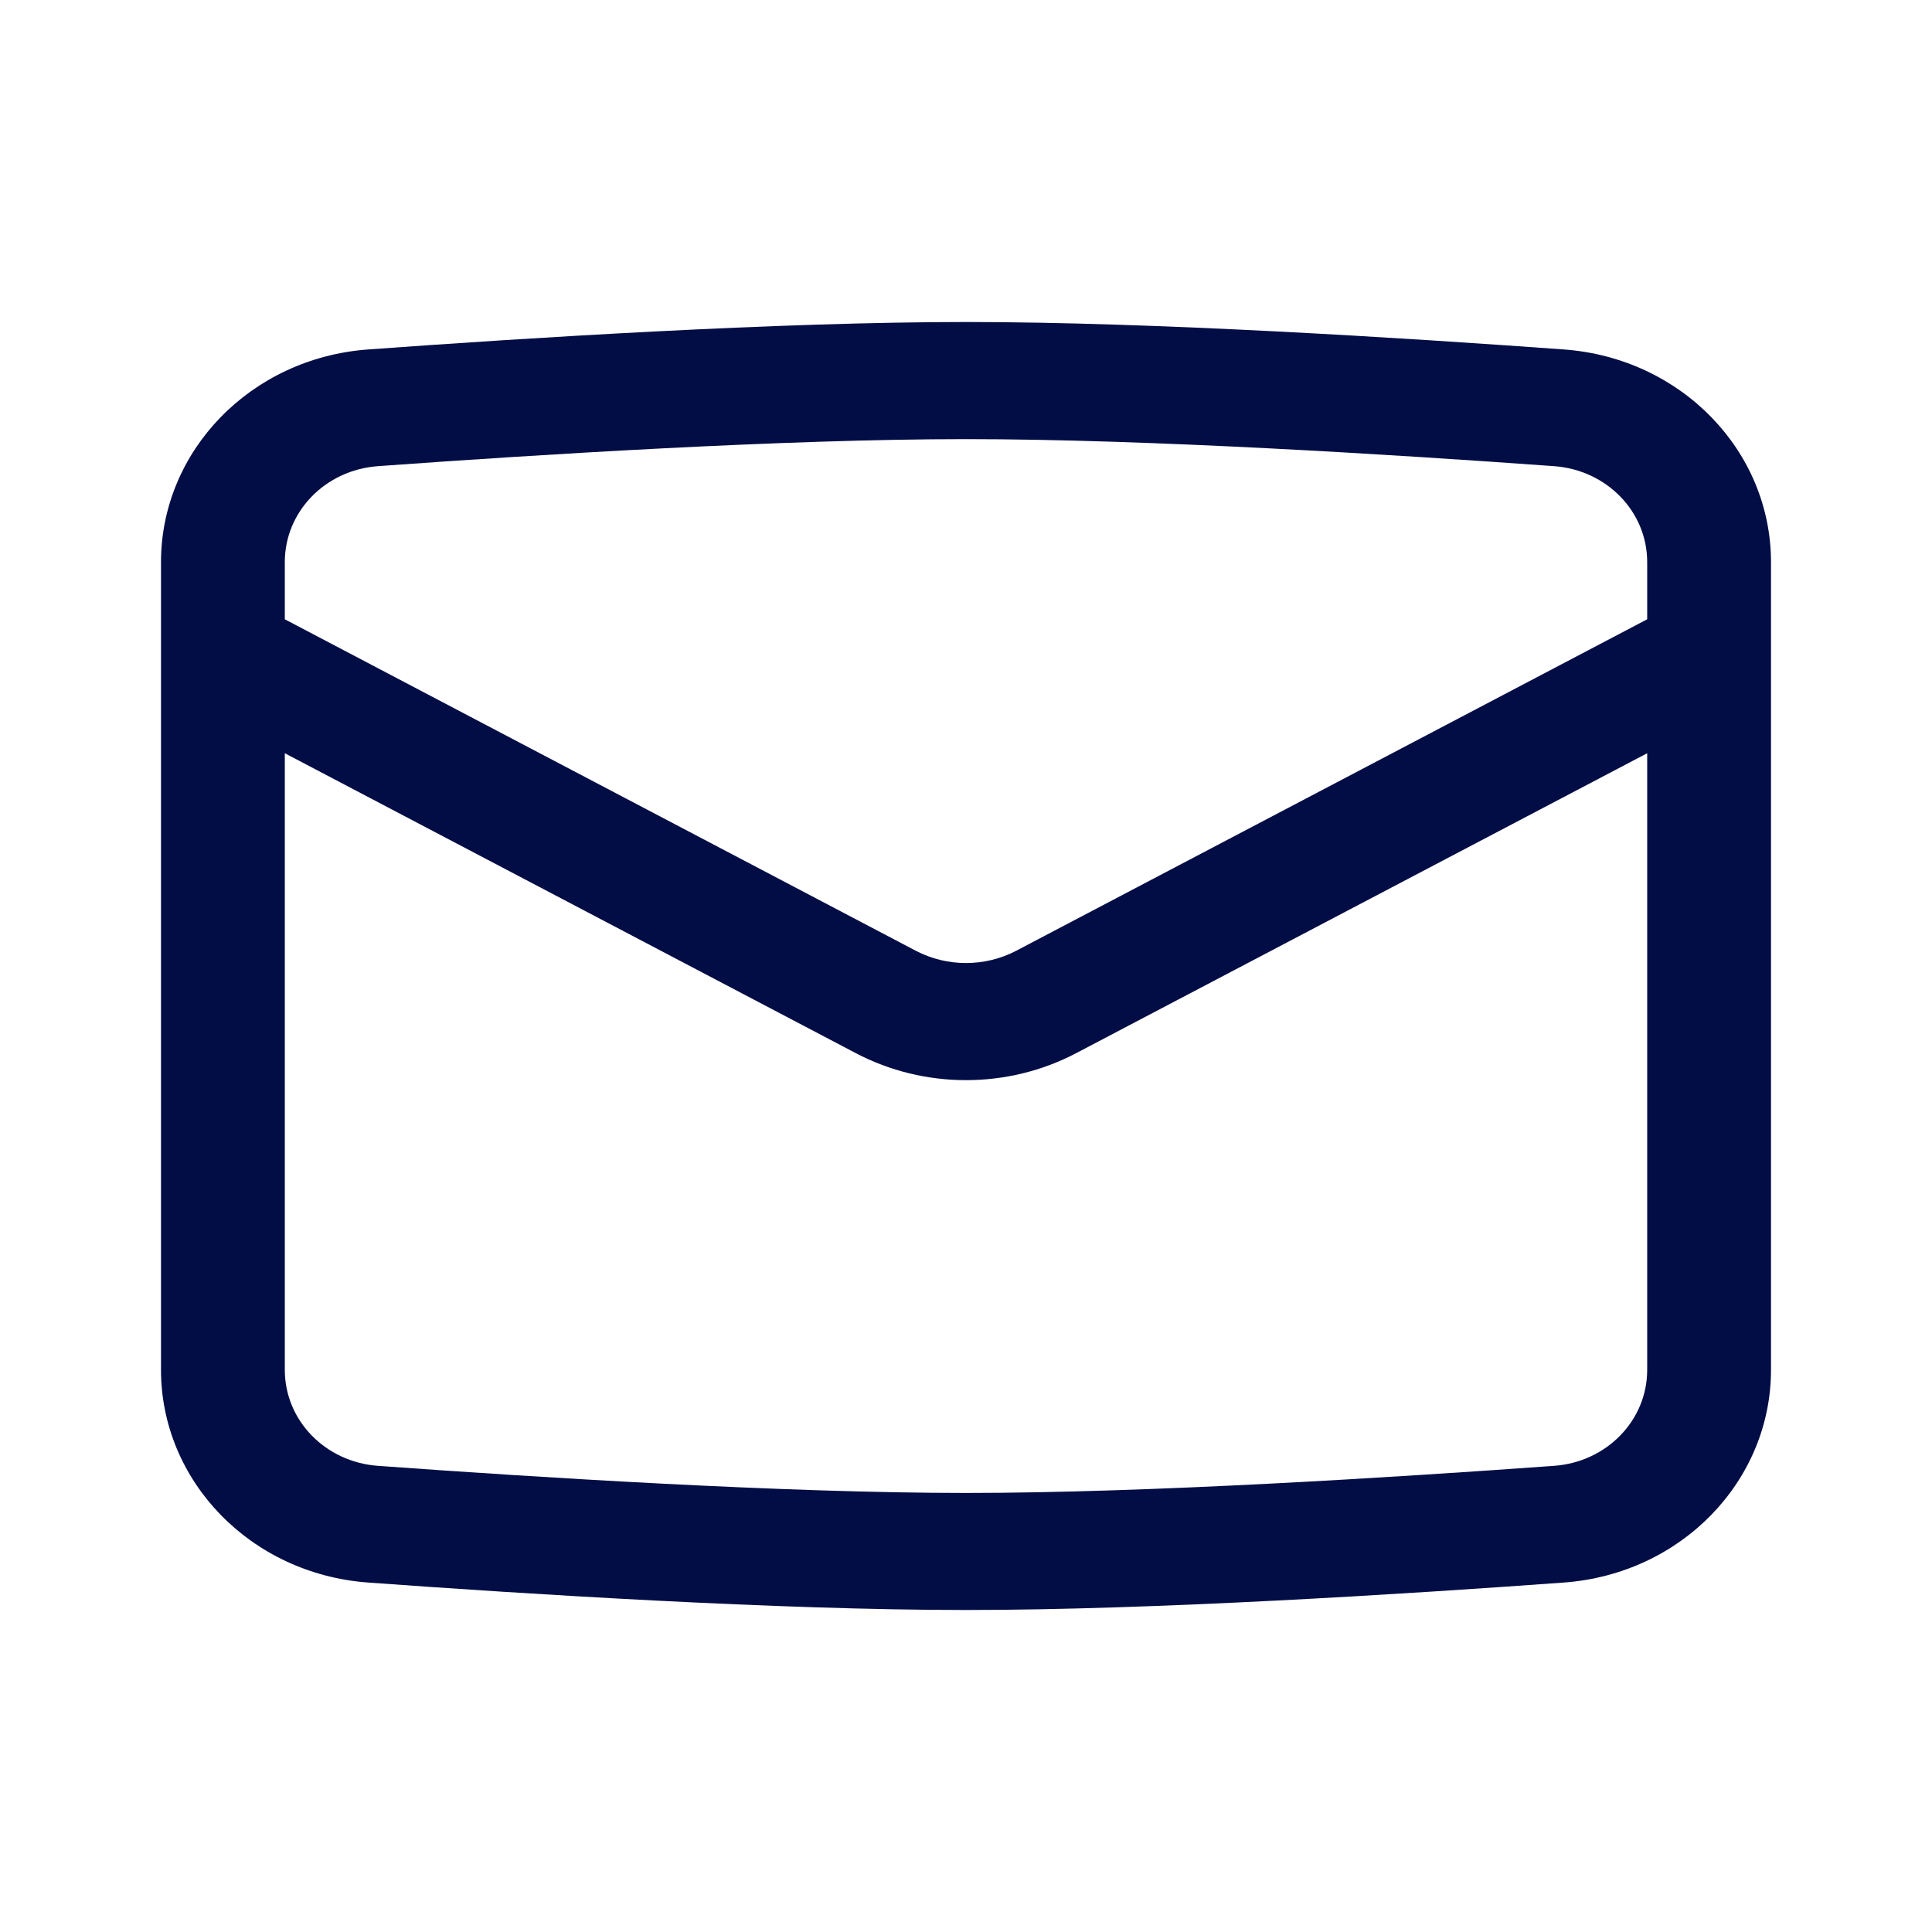
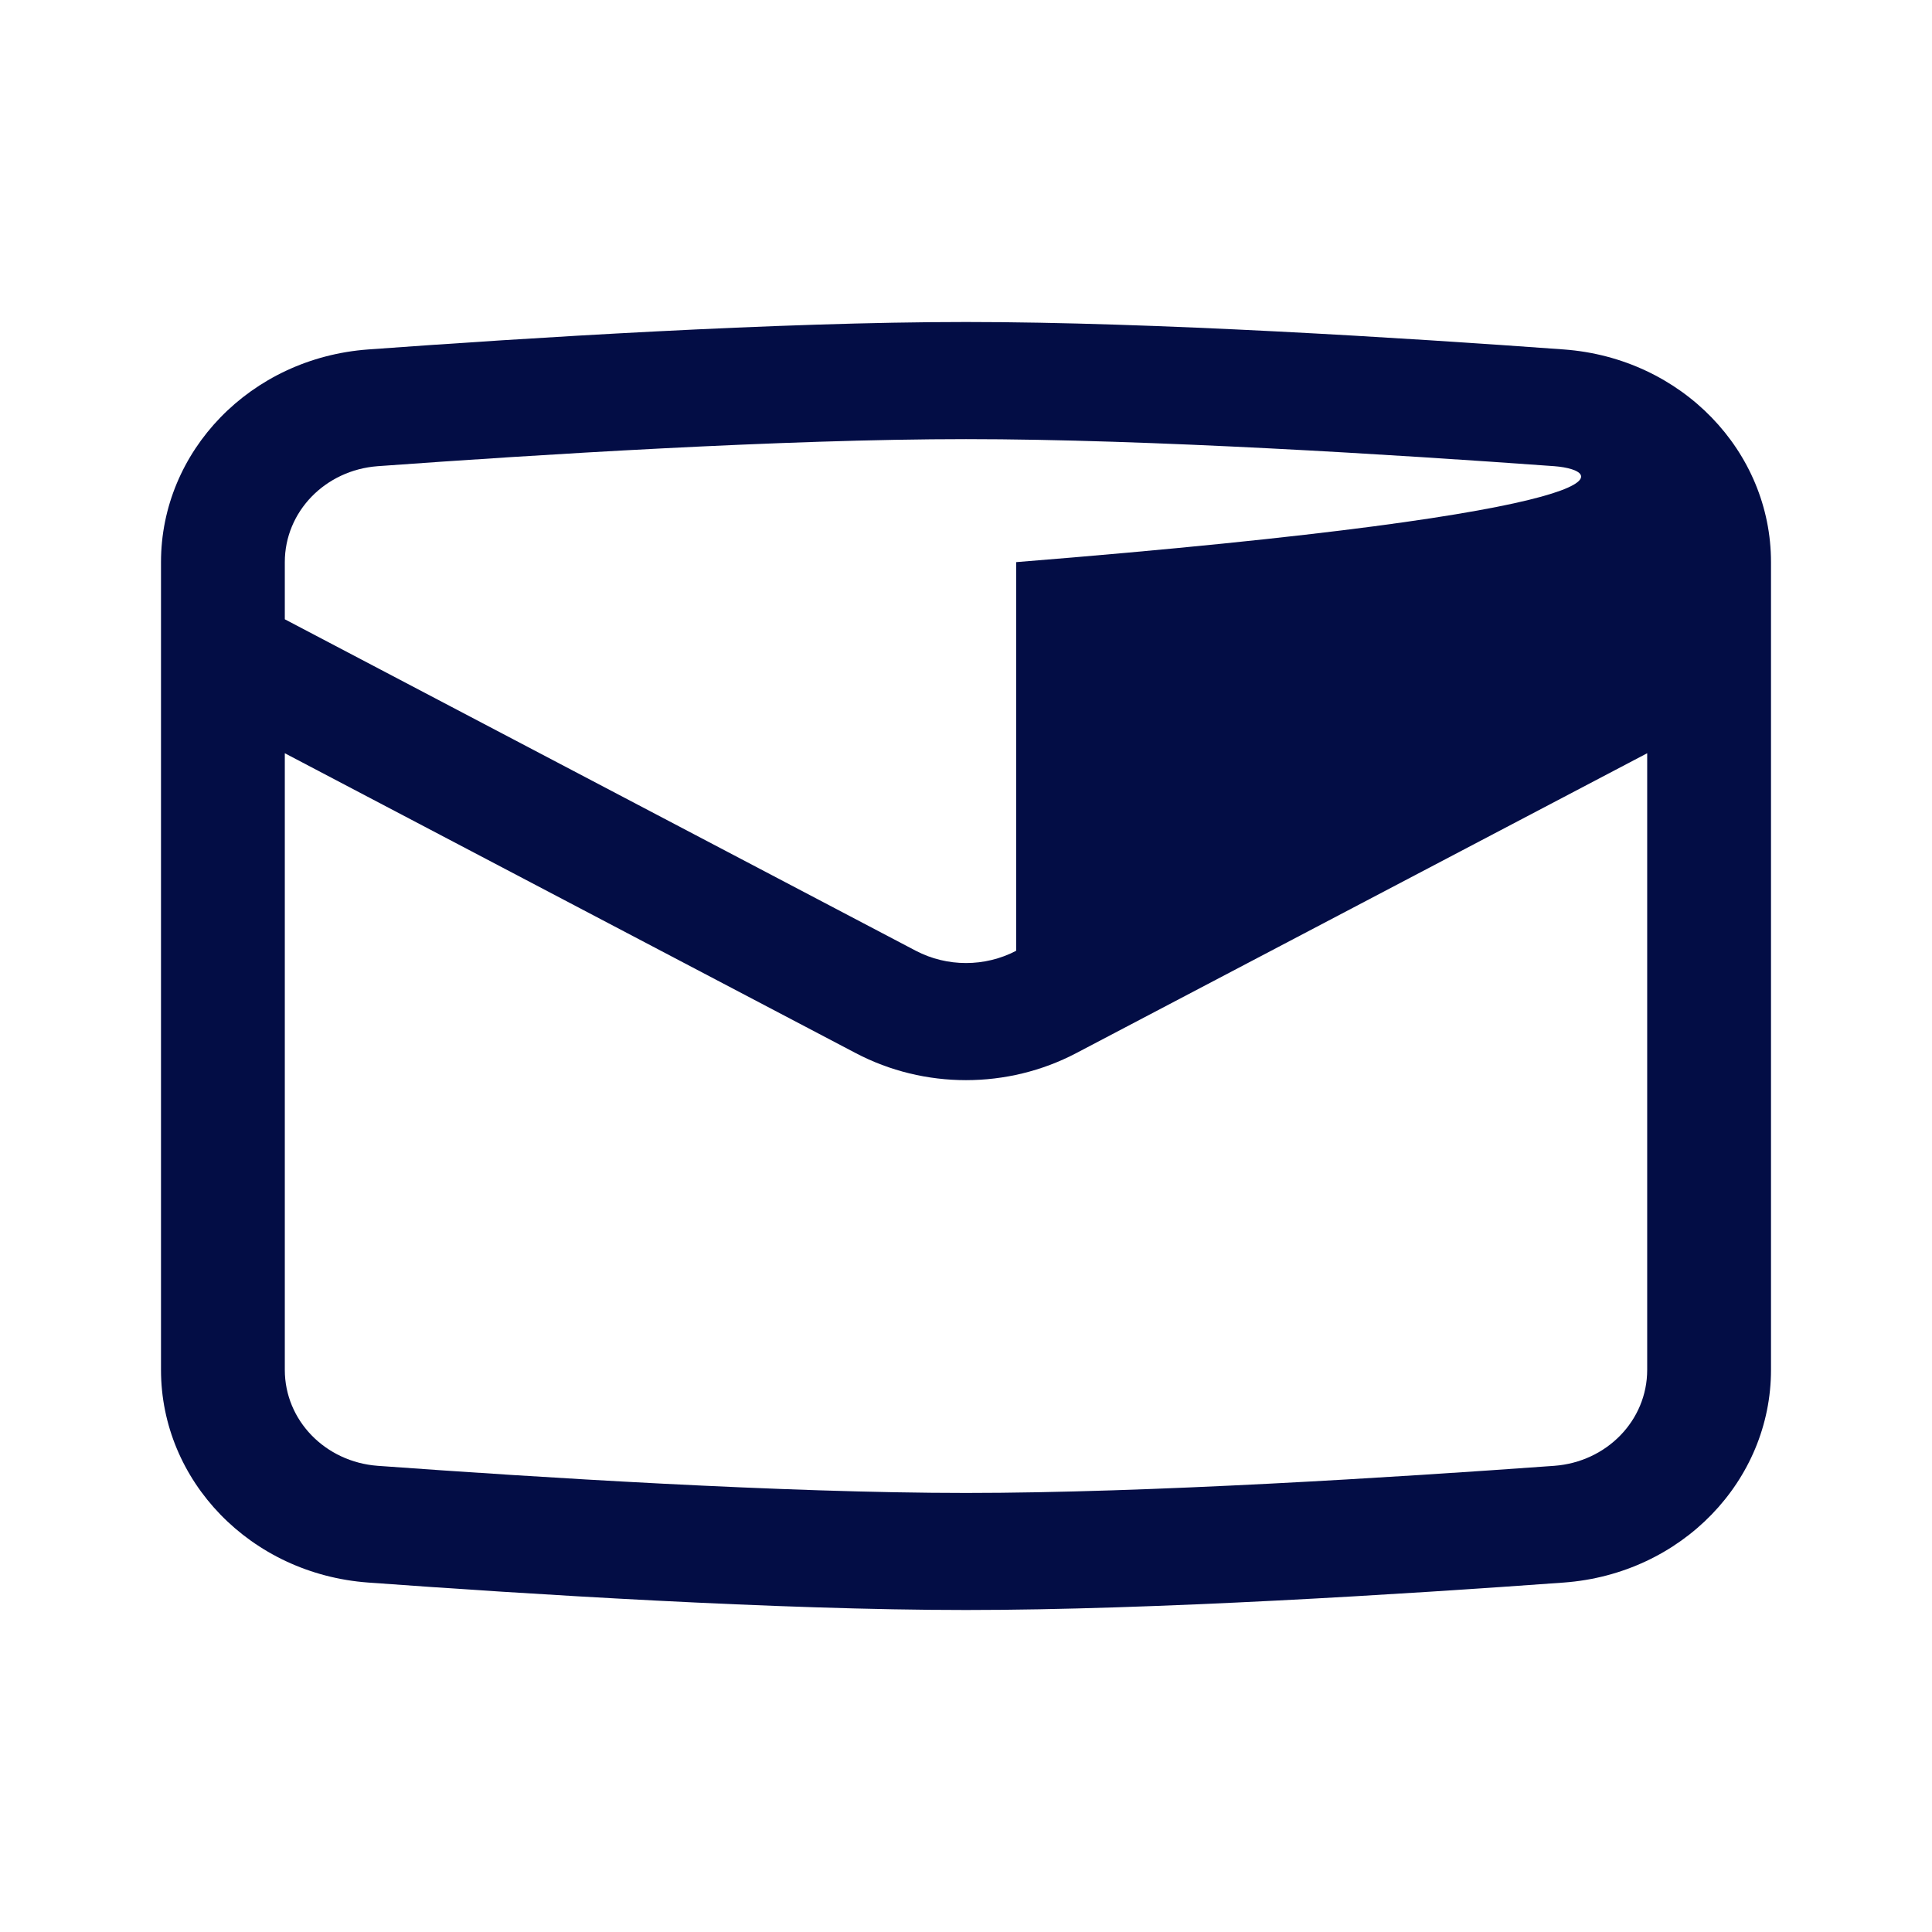
<svg xmlns="http://www.w3.org/2000/svg" width="800px" height="800px" viewBox="0 0 24 24" fill="none">
-   <path fill-rule="evenodd" clip-rule="evenodd" d="M12 5.455C9.736 5.455 6.651 5.649 4.693 5.791C4.042 5.839 3.538 6.354 3.538 6.983V7.693L11.377 11.811C11.765 12.014 12.235 12.014 12.623 11.811L20.462 7.693V6.983C20.462 6.354 19.958 5.839 19.307 5.791C17.349 5.649 14.264 5.455 12 5.455ZM20.462 9.357L13.37 13.082C12.518 13.53 11.482 13.53 10.63 13.082L3.538 9.357V17.017C3.538 17.646 4.042 18.161 4.693 18.209C6.651 18.351 9.736 18.546 12 18.546C14.264 18.546 17.349 18.351 19.307 18.209C19.958 18.161 20.462 17.646 20.462 17.017V9.357ZM4.574 4.341C6.534 4.198 9.671 4 12 4C14.329 4 17.466 4.198 19.426 4.341C20.89 4.448 22 5.606 22 6.983V17.017C22 18.394 20.89 19.552 19.426 19.659C17.466 19.802 14.329 20 12 20C9.671 20 6.534 19.802 4.574 19.659C3.11 19.552 2 18.394 2 17.017V6.983C2 5.606 3.11 4.448 4.574 4.341Z" fill="#030D45" />
+   <path fill-rule="evenodd" clip-rule="evenodd" d="M12 5.455C9.736 5.455 6.651 5.649 4.693 5.791C4.042 5.839 3.538 6.354 3.538 6.983V7.693L11.377 11.811C11.765 12.014 12.235 12.014 12.623 11.811V6.983C20.462 6.354 19.958 5.839 19.307 5.791C17.349 5.649 14.264 5.455 12 5.455ZM20.462 9.357L13.37 13.082C12.518 13.53 11.482 13.53 10.63 13.082L3.538 9.357V17.017C3.538 17.646 4.042 18.161 4.693 18.209C6.651 18.351 9.736 18.546 12 18.546C14.264 18.546 17.349 18.351 19.307 18.209C19.958 18.161 20.462 17.646 20.462 17.017V9.357ZM4.574 4.341C6.534 4.198 9.671 4 12 4C14.329 4 17.466 4.198 19.426 4.341C20.89 4.448 22 5.606 22 6.983V17.017C22 18.394 20.89 19.552 19.426 19.659C17.466 19.802 14.329 20 12 20C9.671 20 6.534 19.802 4.574 19.659C3.11 19.552 2 18.394 2 17.017V6.983C2 5.606 3.11 4.448 4.574 4.341Z" fill="#030D45" />
</svg>